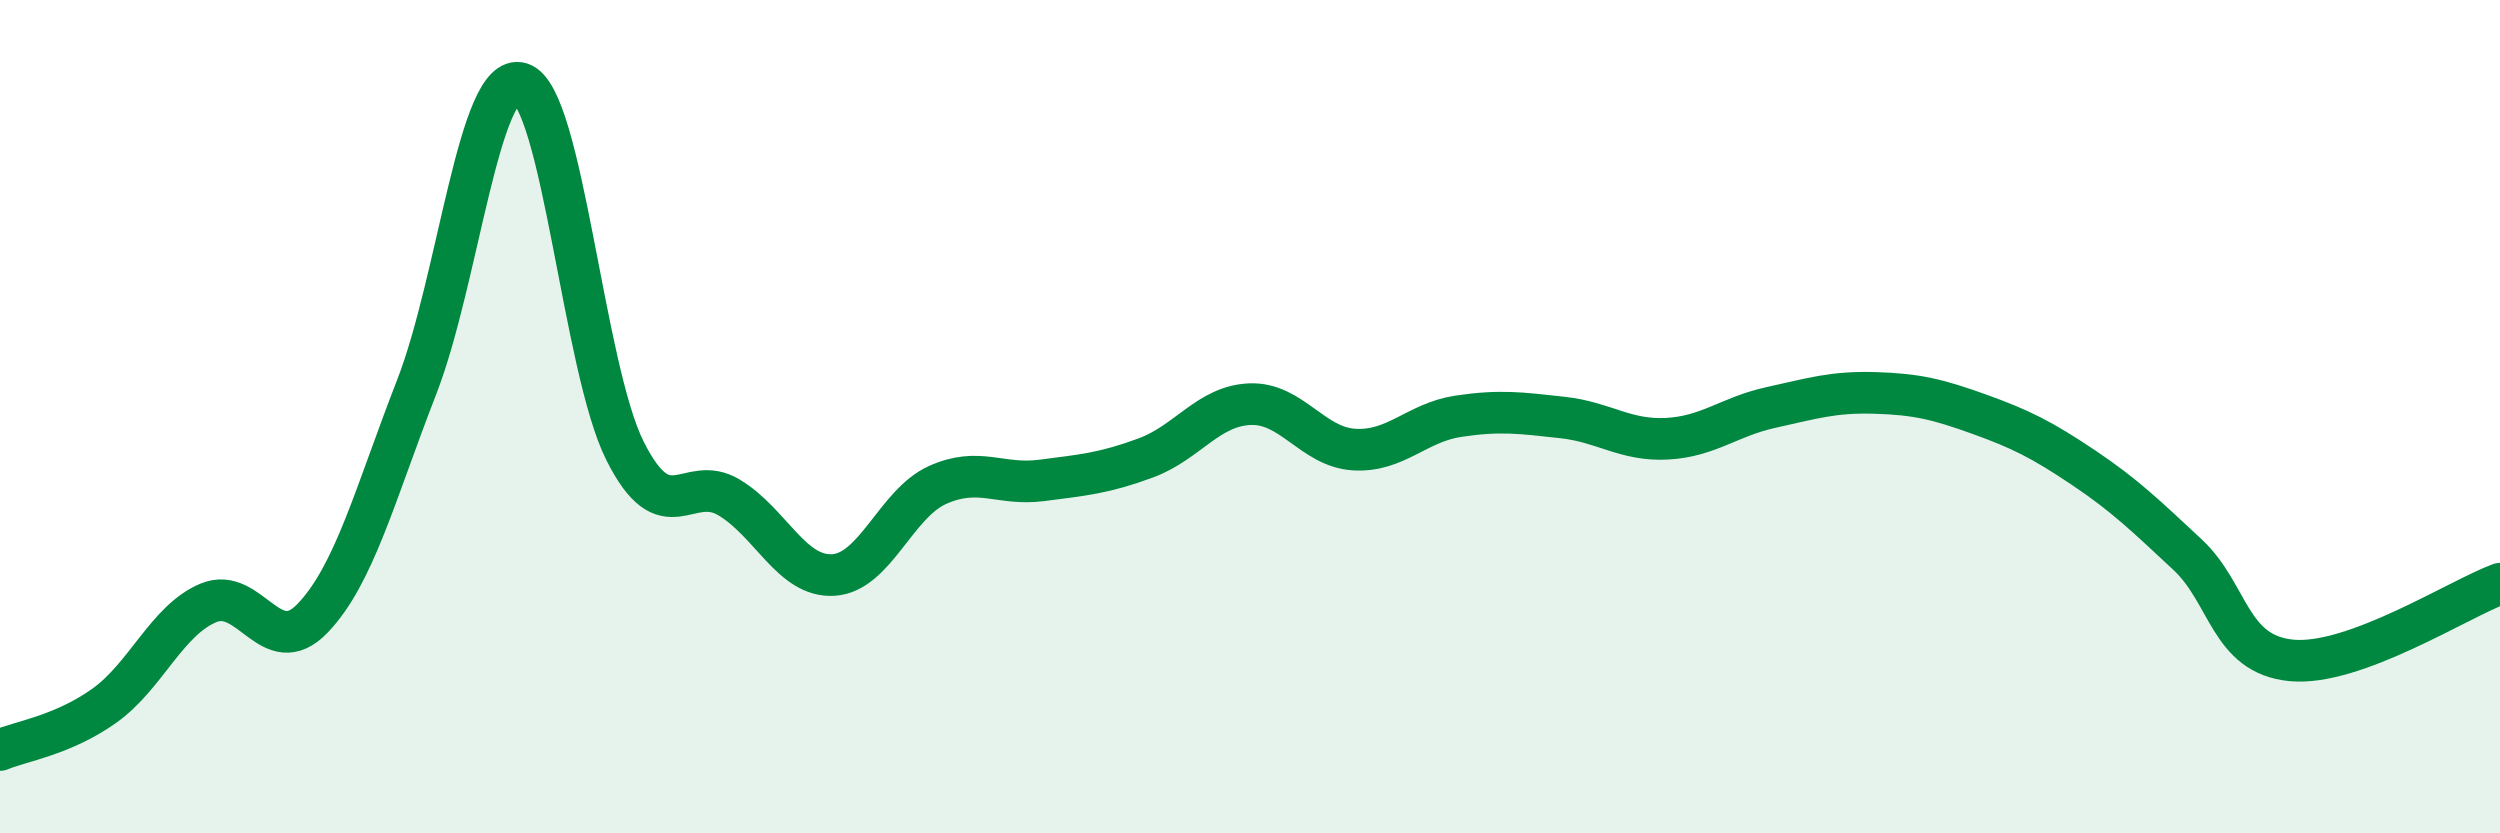
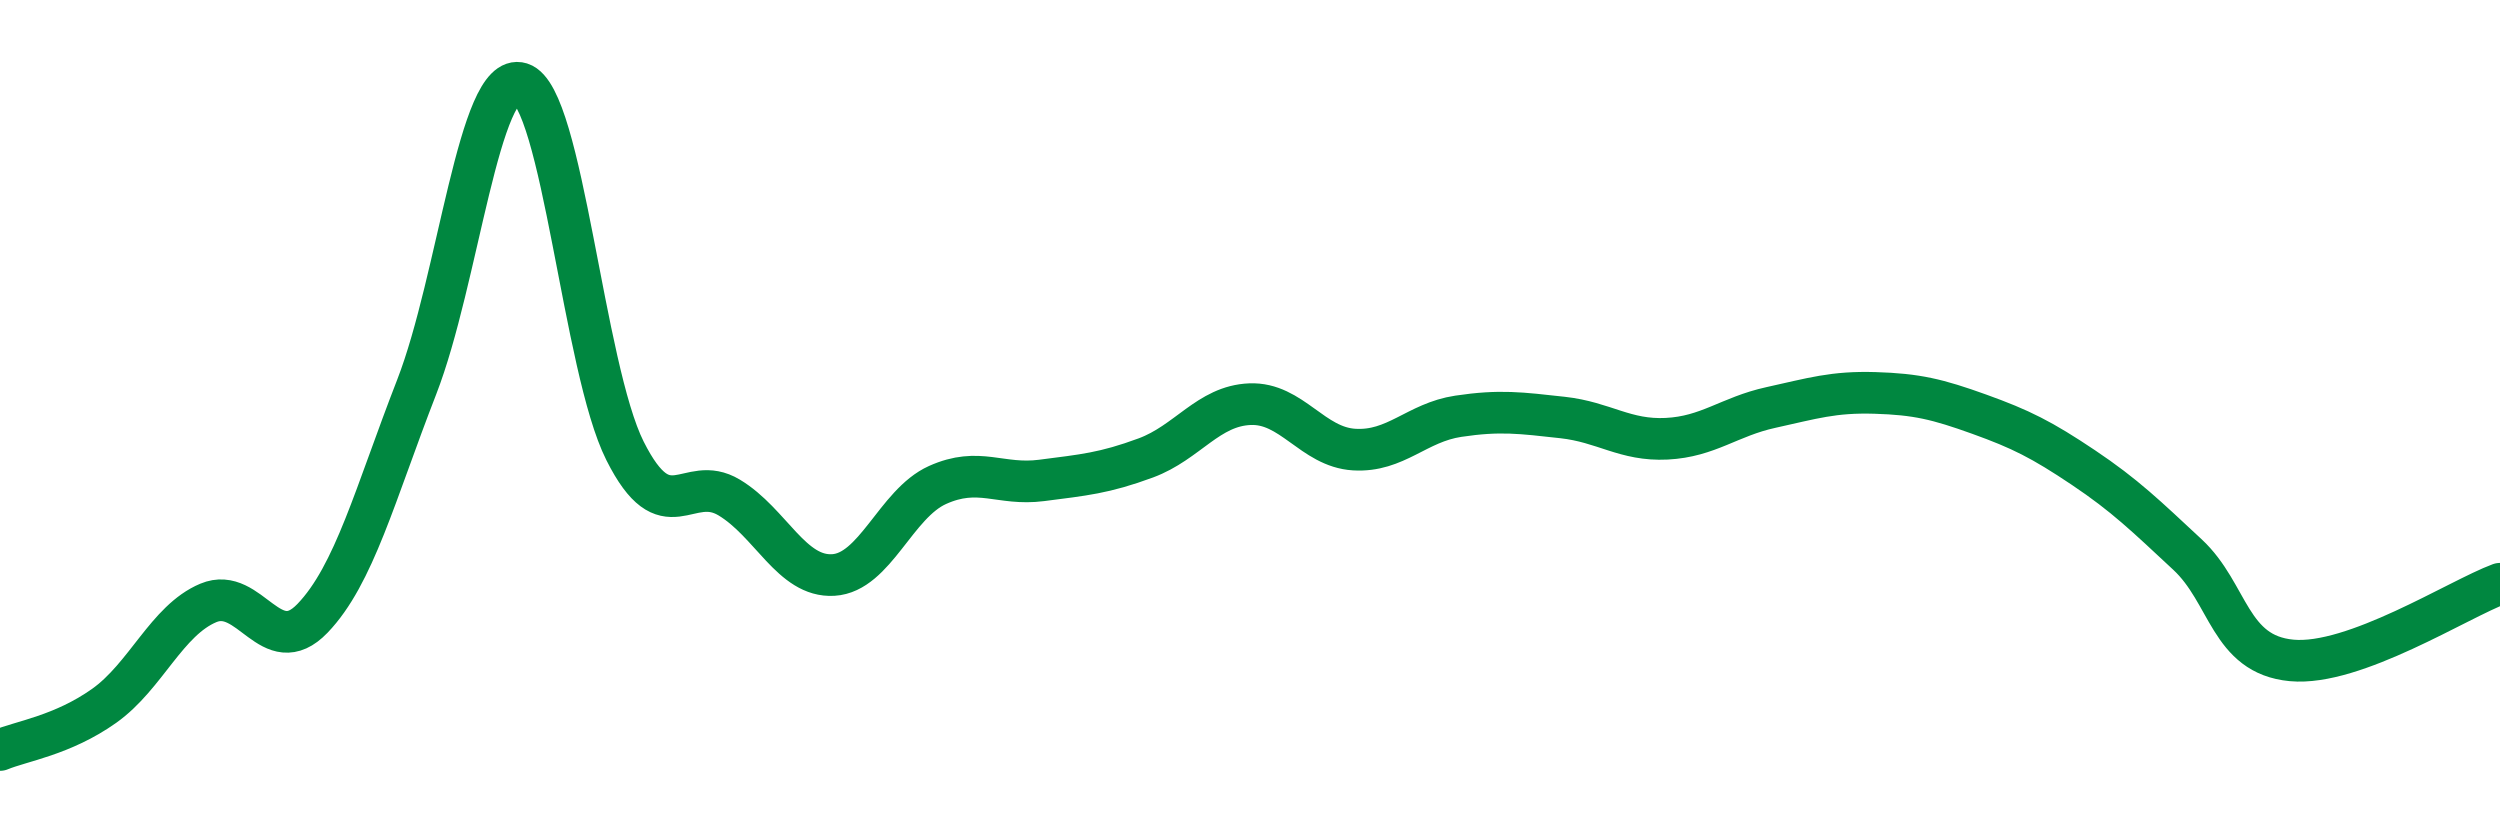
<svg xmlns="http://www.w3.org/2000/svg" width="60" height="20" viewBox="0 0 60 20">
-   <path d="M 0,18 C 0.5,17.79 1.5,17.65 2.5,16.94 C 3.5,16.23 4,14.89 5,14.47 C 6,14.05 6.5,15.88 7.5,14.84 C 8.5,13.8 9,11.86 10,9.29 C 11,6.72 11.5,1.69 12.5,2 C 13.5,2.31 14,8.83 15,10.82 C 16,12.81 16.5,11.34 17.5,11.94 C 18.5,12.54 19,13.86 20,13.8 C 21,13.74 21.5,12.09 22.5,11.64 C 23.5,11.19 24,11.66 25,11.53 C 26,11.4 26.5,11.36 27.5,10.99 C 28.5,10.62 29,9.74 30,9.7 C 31,9.66 31.5,10.73 32.5,10.79 C 33.5,10.85 34,10.14 35,9.99 C 36,9.84 36.5,9.91 37.5,10.02 C 38.5,10.13 39,10.58 40,10.53 C 41,10.48 41.5,10 42.5,9.78 C 43.5,9.56 44,9.4 45,9.43 C 46,9.46 46.5,9.58 47.5,9.94 C 48.5,10.3 49,10.55 50,11.22 C 51,11.89 51.5,12.38 52.5,13.31 C 53.5,14.24 53.5,15.71 55,15.85 C 56.5,15.99 59,14.38 60,14.01L60 20L0 20Z" fill="#008740" opacity="0.1" stroke-linecap="round" stroke-linejoin="round" />
  <path d="M 0,18 C 0.5,17.79 1.5,17.65 2.5,16.94 C 3.5,16.23 4,14.89 5,14.47 C 6,14.05 6.5,15.88 7.5,14.84 C 8.5,13.8 9,11.86 10,9.29 C 11,6.72 11.5,1.69 12.5,2 C 13.5,2.31 14,8.83 15,10.82 C 16,12.81 16.5,11.34 17.5,11.94 C 18.5,12.54 19,13.86 20,13.8 C 21,13.74 21.5,12.09 22.5,11.64 C 23.5,11.19 24,11.66 25,11.53 C 26,11.4 26.5,11.36 27.5,10.99 C 28.5,10.62 29,9.74 30,9.7 C 31,9.66 31.5,10.73 32.5,10.79 C 33.5,10.85 34,10.14 35,9.99 C 36,9.84 36.5,9.91 37.5,10.02 C 38.5,10.13 39,10.58 40,10.53 C 41,10.48 41.5,10 42.5,9.78 C 43.5,9.56 44,9.4 45,9.43 C 46,9.46 46.5,9.58 47.5,9.94 C 48.5,10.3 49,10.55 50,11.22 C 51,11.89 51.5,12.38 52.5,13.31 C 53.5,14.24 53.5,15.71 55,15.85 C 56.5,15.99 59,14.38 60,14.01" stroke="#008740" stroke-width="1" fill="none" stroke-linecap="round" stroke-linejoin="round" />
</svg>